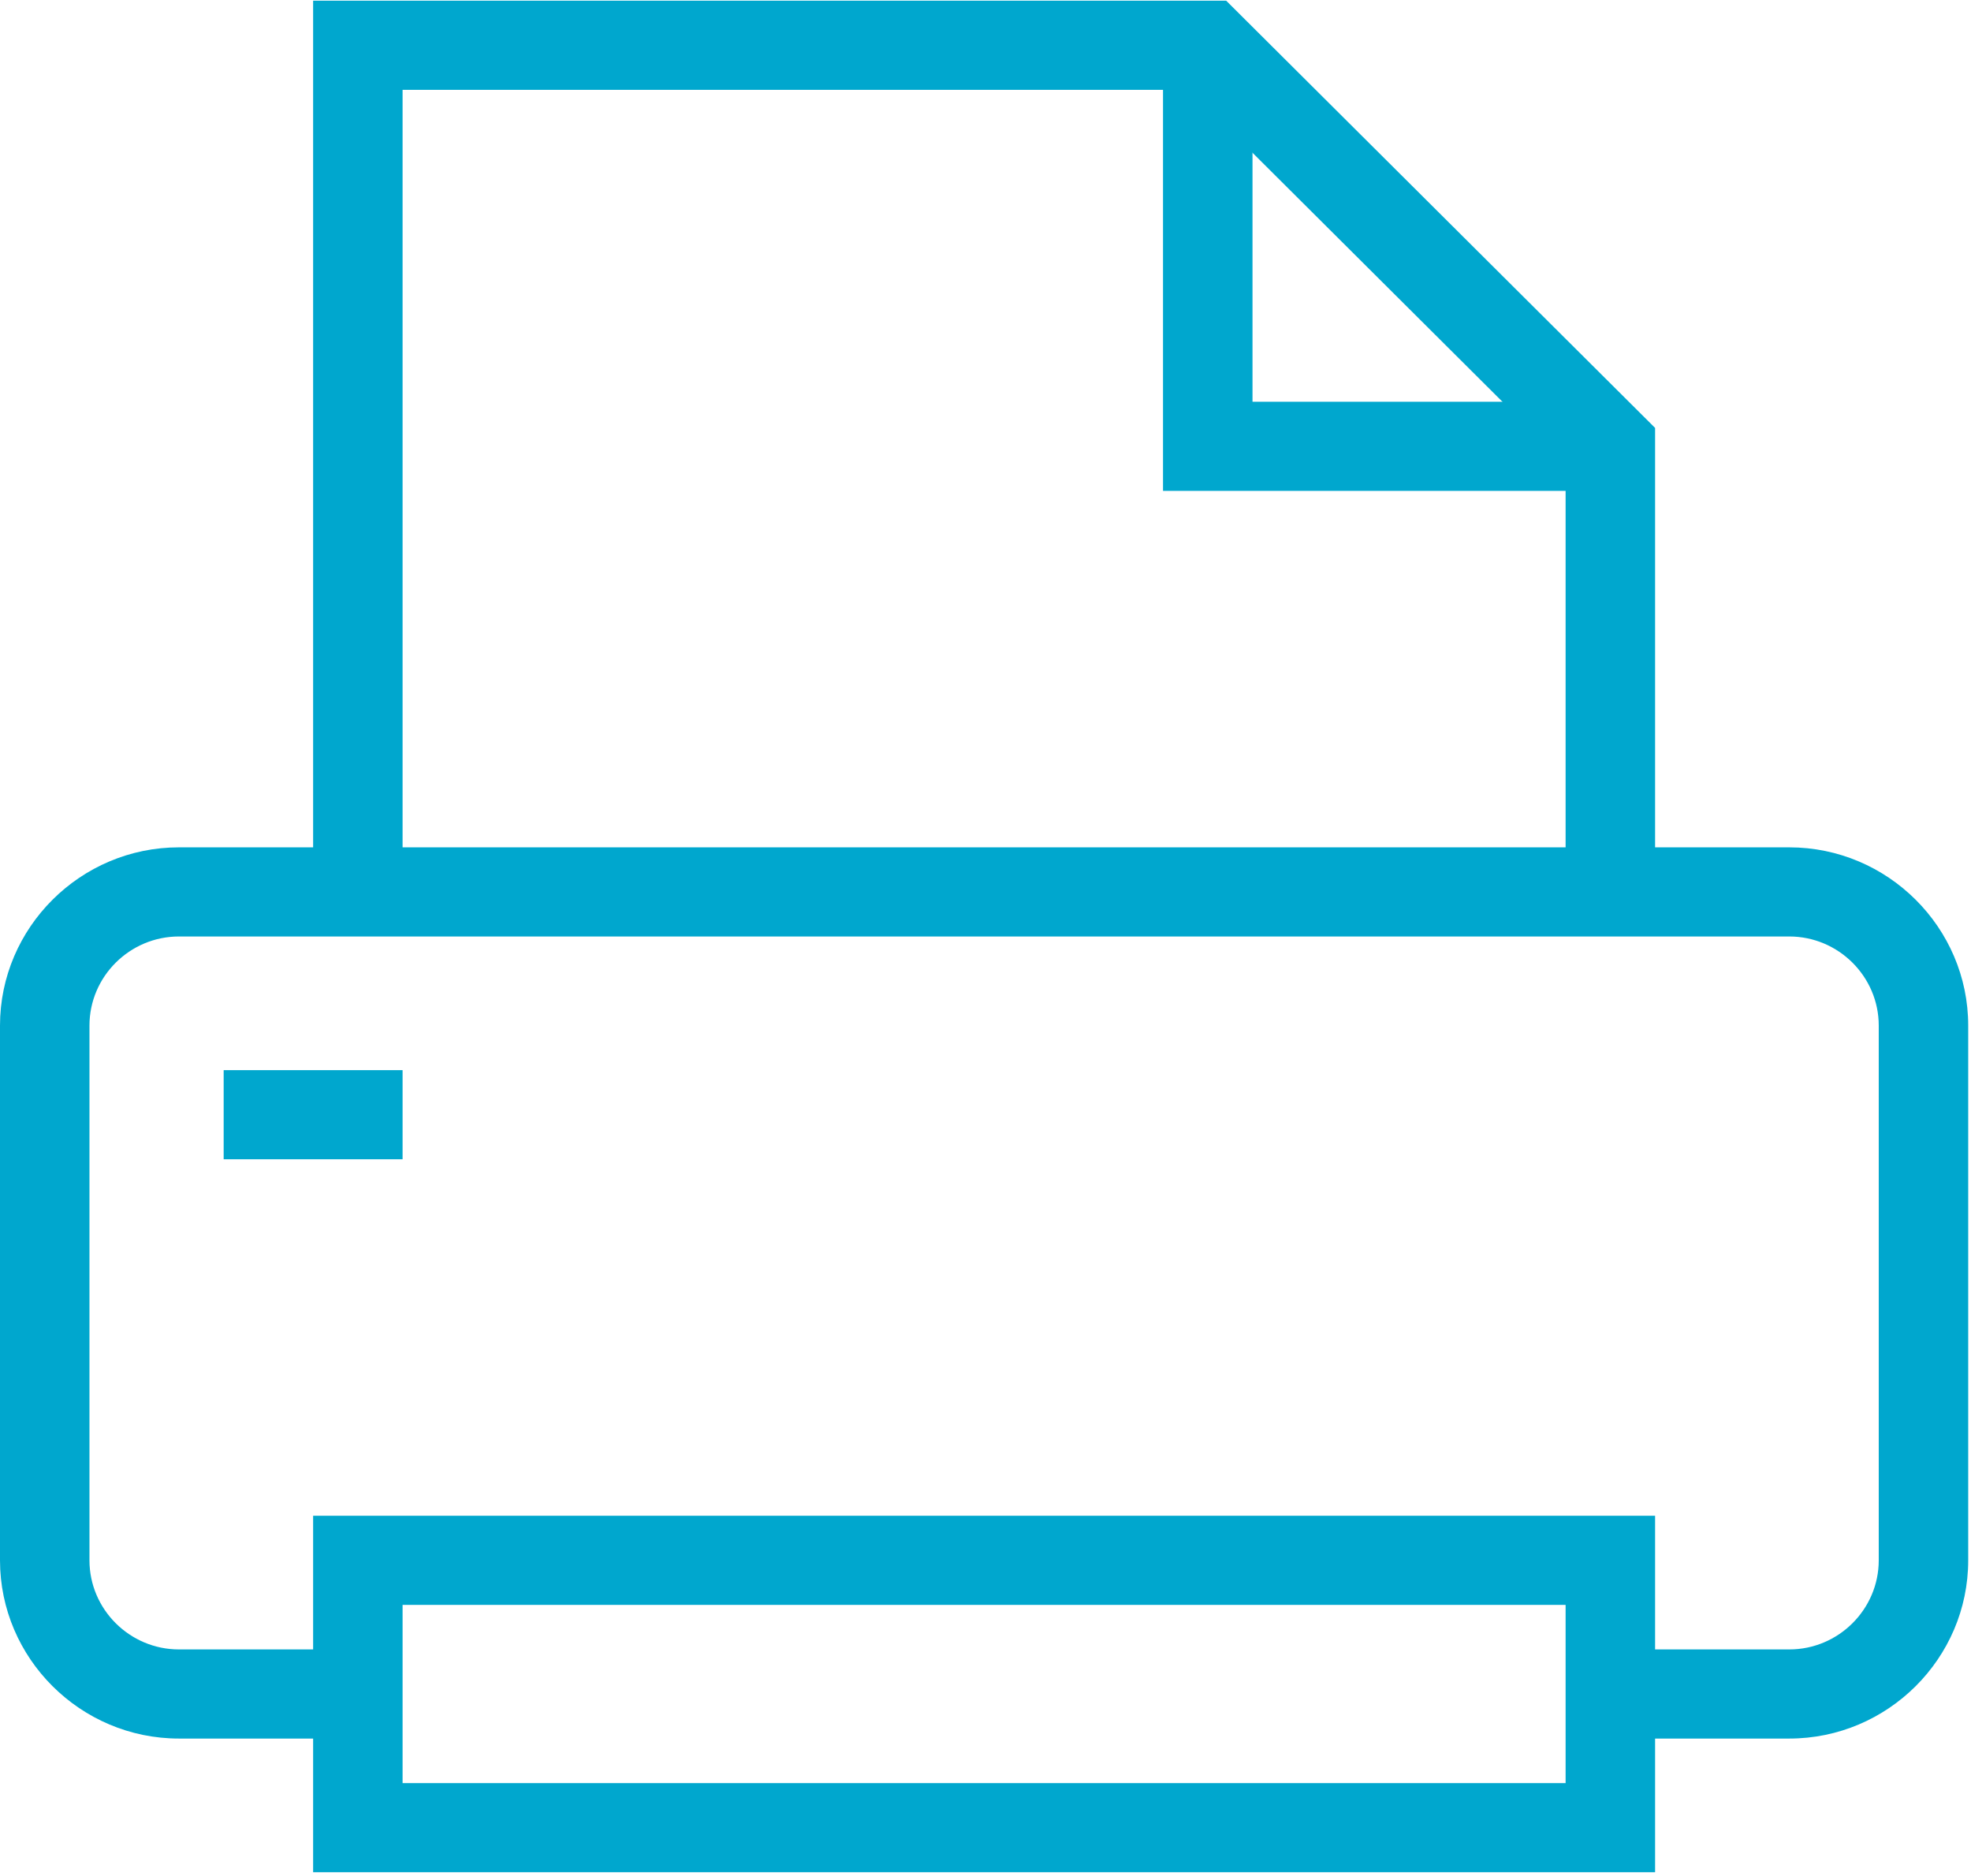
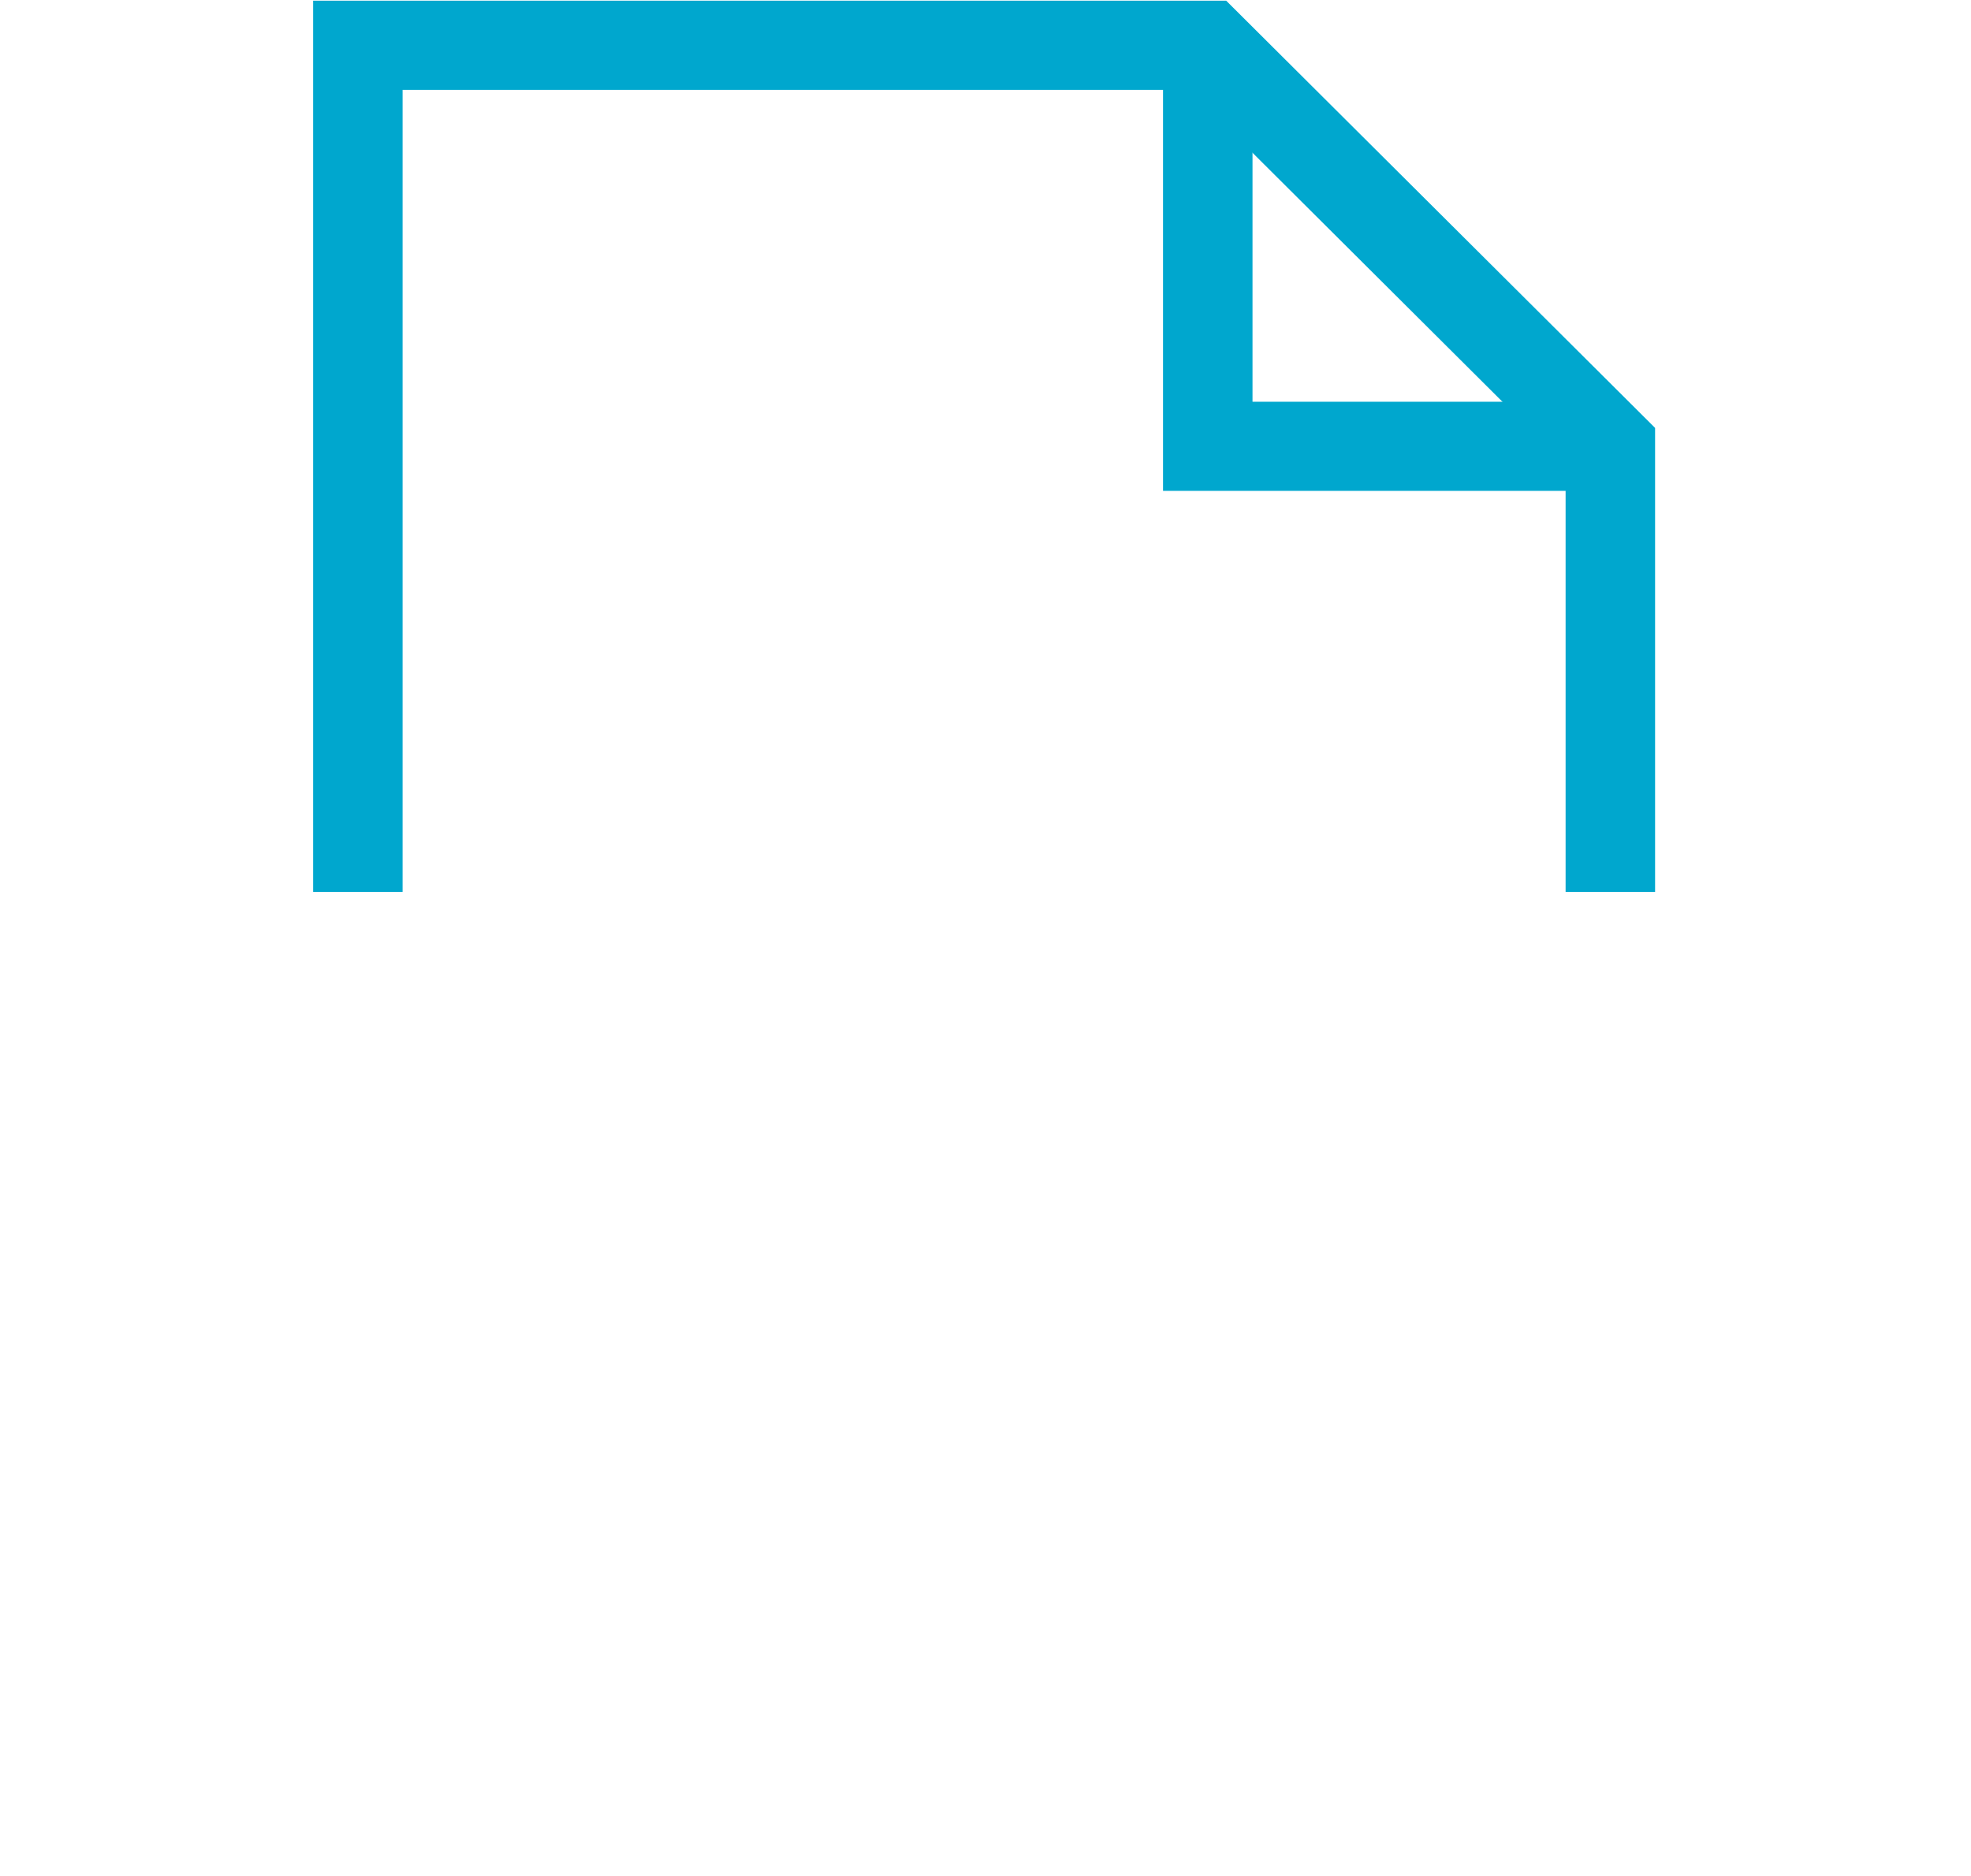
<svg xmlns="http://www.w3.org/2000/svg" width="103px" height="98px" viewBox="0 0 103 98" version="1.1">
  <title>006-printer</title>
  <desc>Created with Sketch.</desc>
  <g id="Page-1" stroke="none" stroke-width="1" fill="none" fill-rule="evenodd">
    <g id="Covisum-Site-Icons" transform="translate(-82, -757)" fill="#00A7CE" fill-rule="nonzero">
      <g id="006-printer" transform="translate(82, 757)">
-         <path d="M93.504,90.834 L84.153,90.834 L84.153,86.177 L93.504,86.177 C96.075,86.177 98.179,84.082 98.179,81.521 L98.179,53.584 C98.179,51.022 96.075,48.928 93.504,48.928 L9.351,48.928 C6.779,48.928 4.675,51.022 4.675,53.584 L4.675,81.521 C4.675,84.082 6.779,86.177 9.351,86.177 L18.7,86.177 L18.7,90.834 L9.351,90.834 C4.207,90.834 -2.84217094e-14,86.643 -2.84217094e-14,81.521 L-2.84217094e-14,53.584 C-2.84217094e-14,48.462 4.207,44.271 9.351,44.271 L93.504,44.271 C98.646,44.271 102.854,48.462 102.854,53.584 L102.854,81.521 C102.854,86.643 98.646,90.834 93.504,90.834 L93.504,90.834 Z" id="Path" />
        <polygon id="Path" points="86.491 46.599 81.815 46.599 81.815 24.278 62.151 4.693 21.038 4.693 21.038 46.599 16.363 46.599 16.363 0.037 64.079 0.037 86.491 22.357" />
-         <polygon id="Path" points="11.688 55.912 21.038 55.912 21.038 60.568 11.688 60.568" />
-         <path d="M86.491,97.818 L16.363,97.818 L16.363,79.193 L86.491,79.193 L86.491,97.818 Z M21.038,93.162 L81.815,93.162 L81.815,83.85 L21.038,83.85 L21.038,93.162 Z" id="Shape" />
        <polygon id="Path" points="84.153 25.646 60.777 25.646 60.777 2.364 65.453 2.364 65.453 20.99 84.153 20.99" />
      </g>
    </g>
  </g>
</svg>